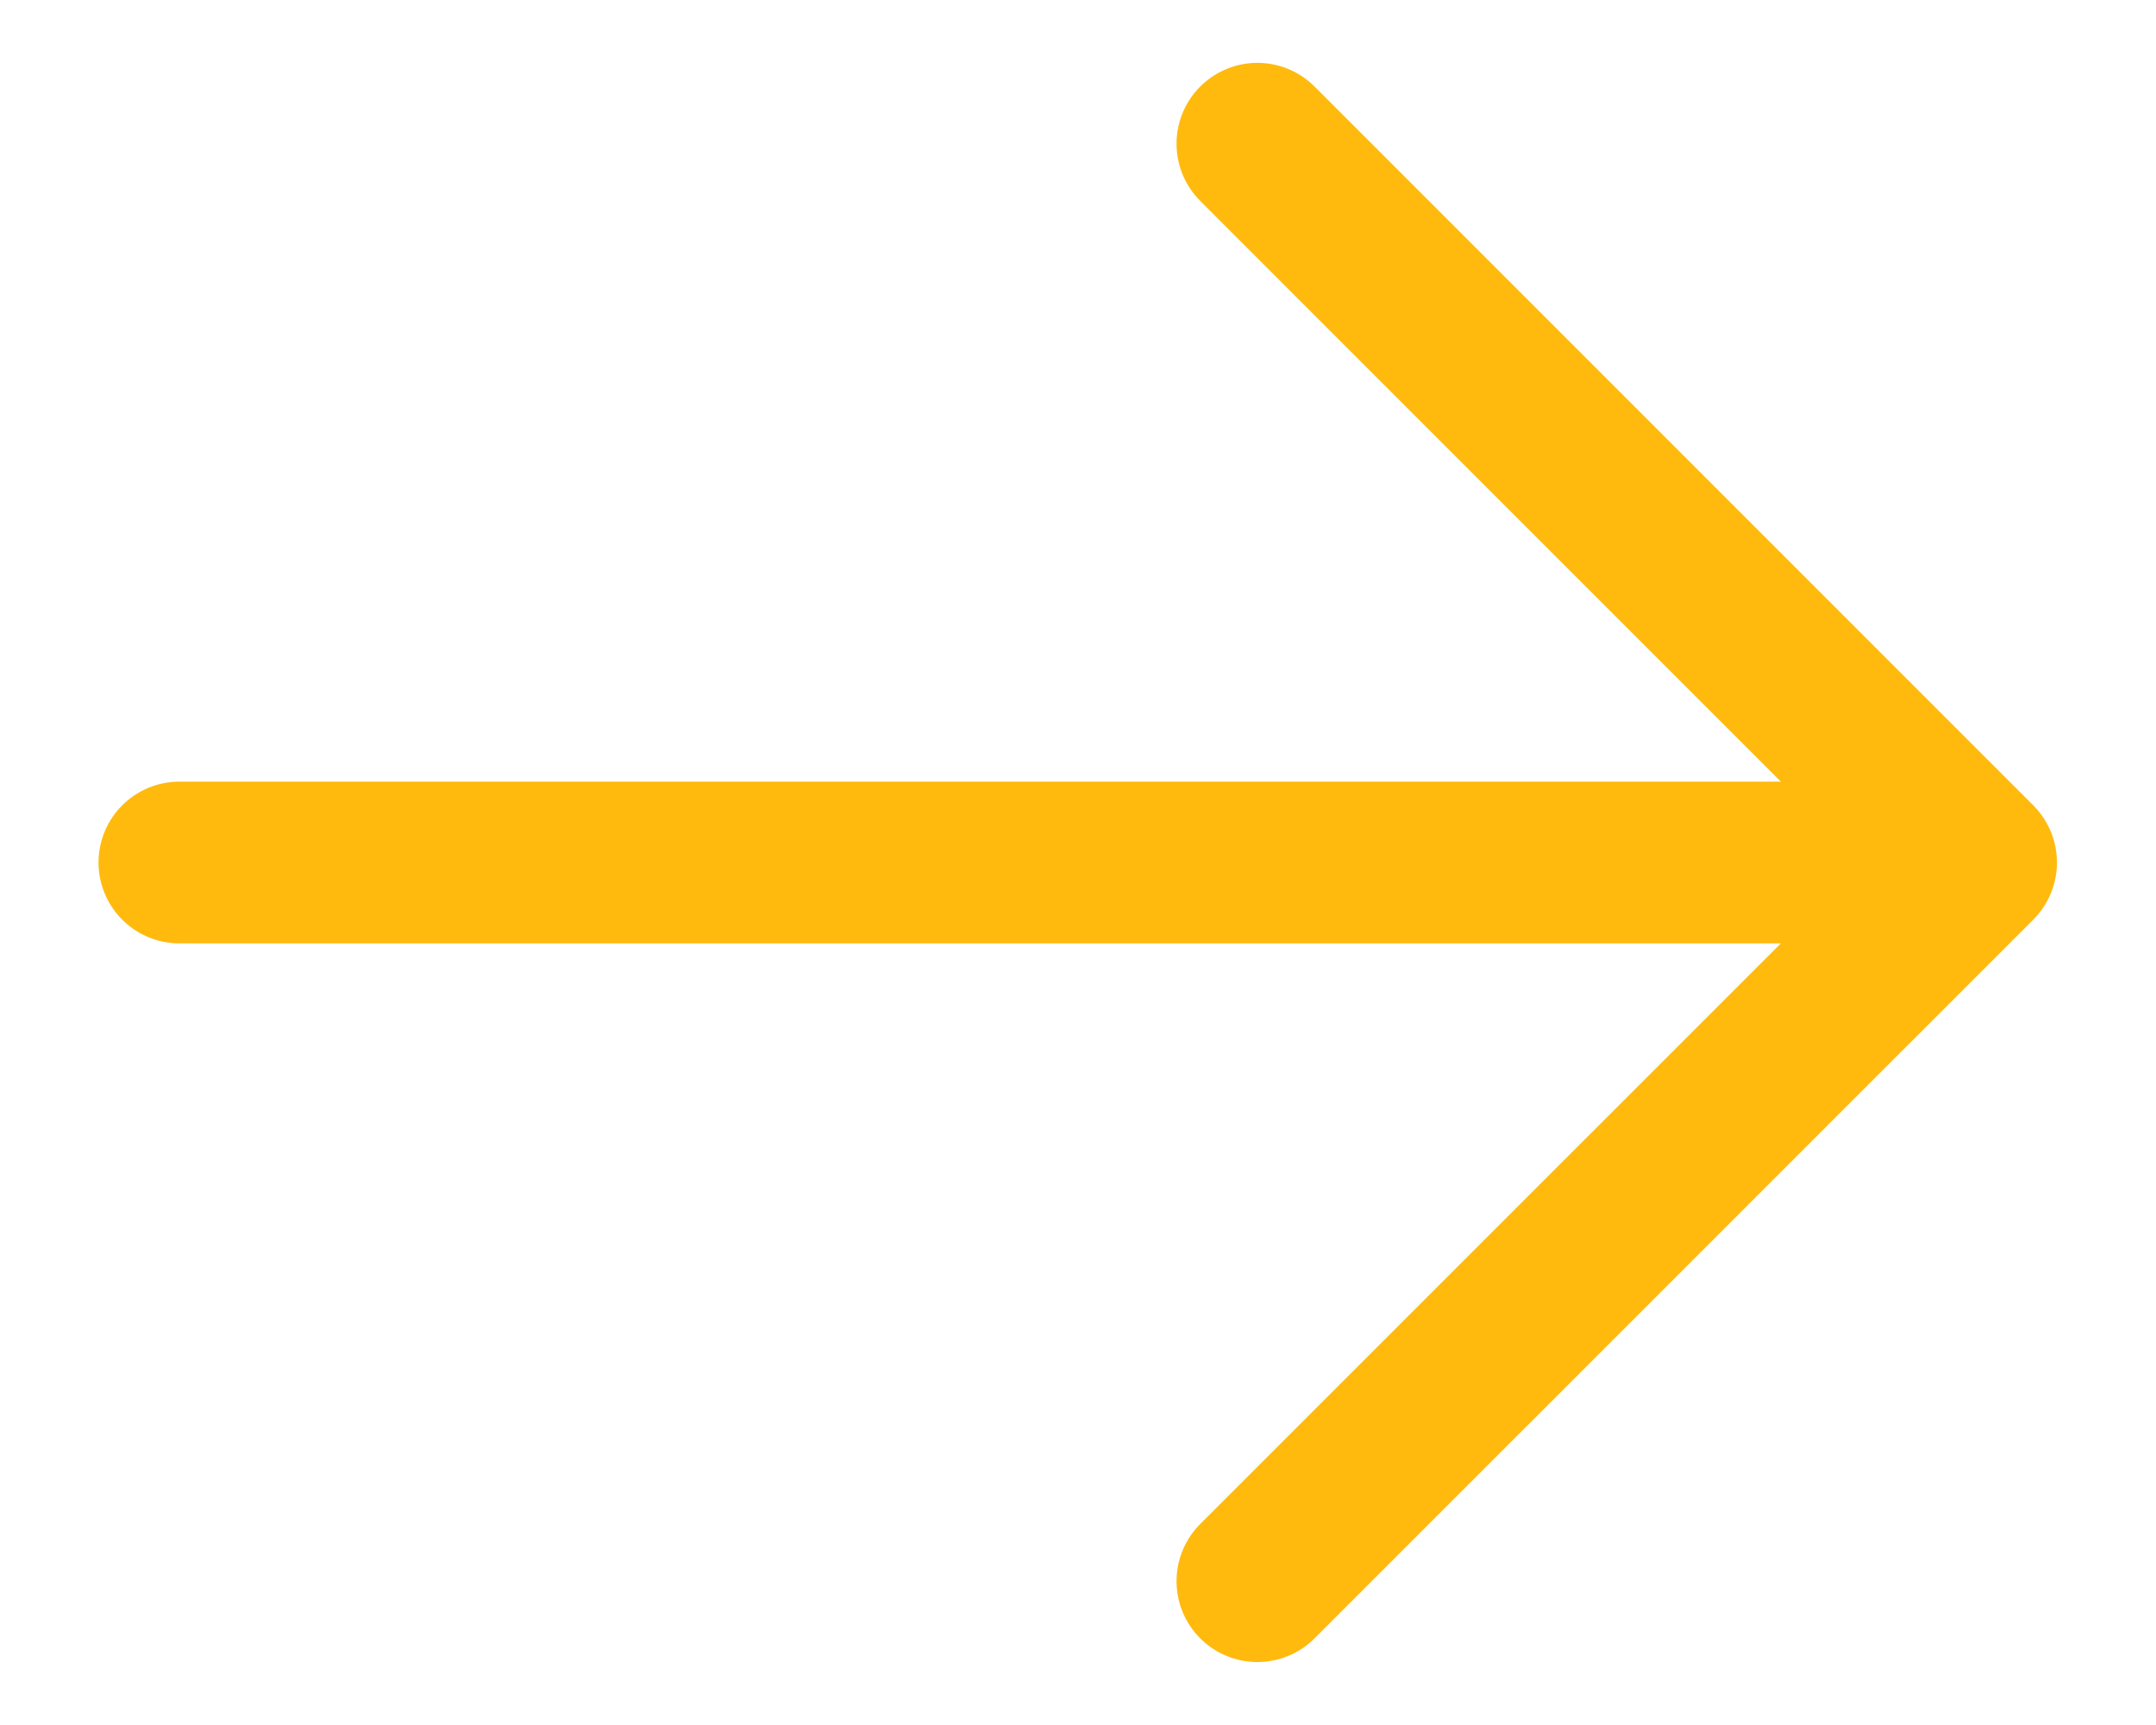
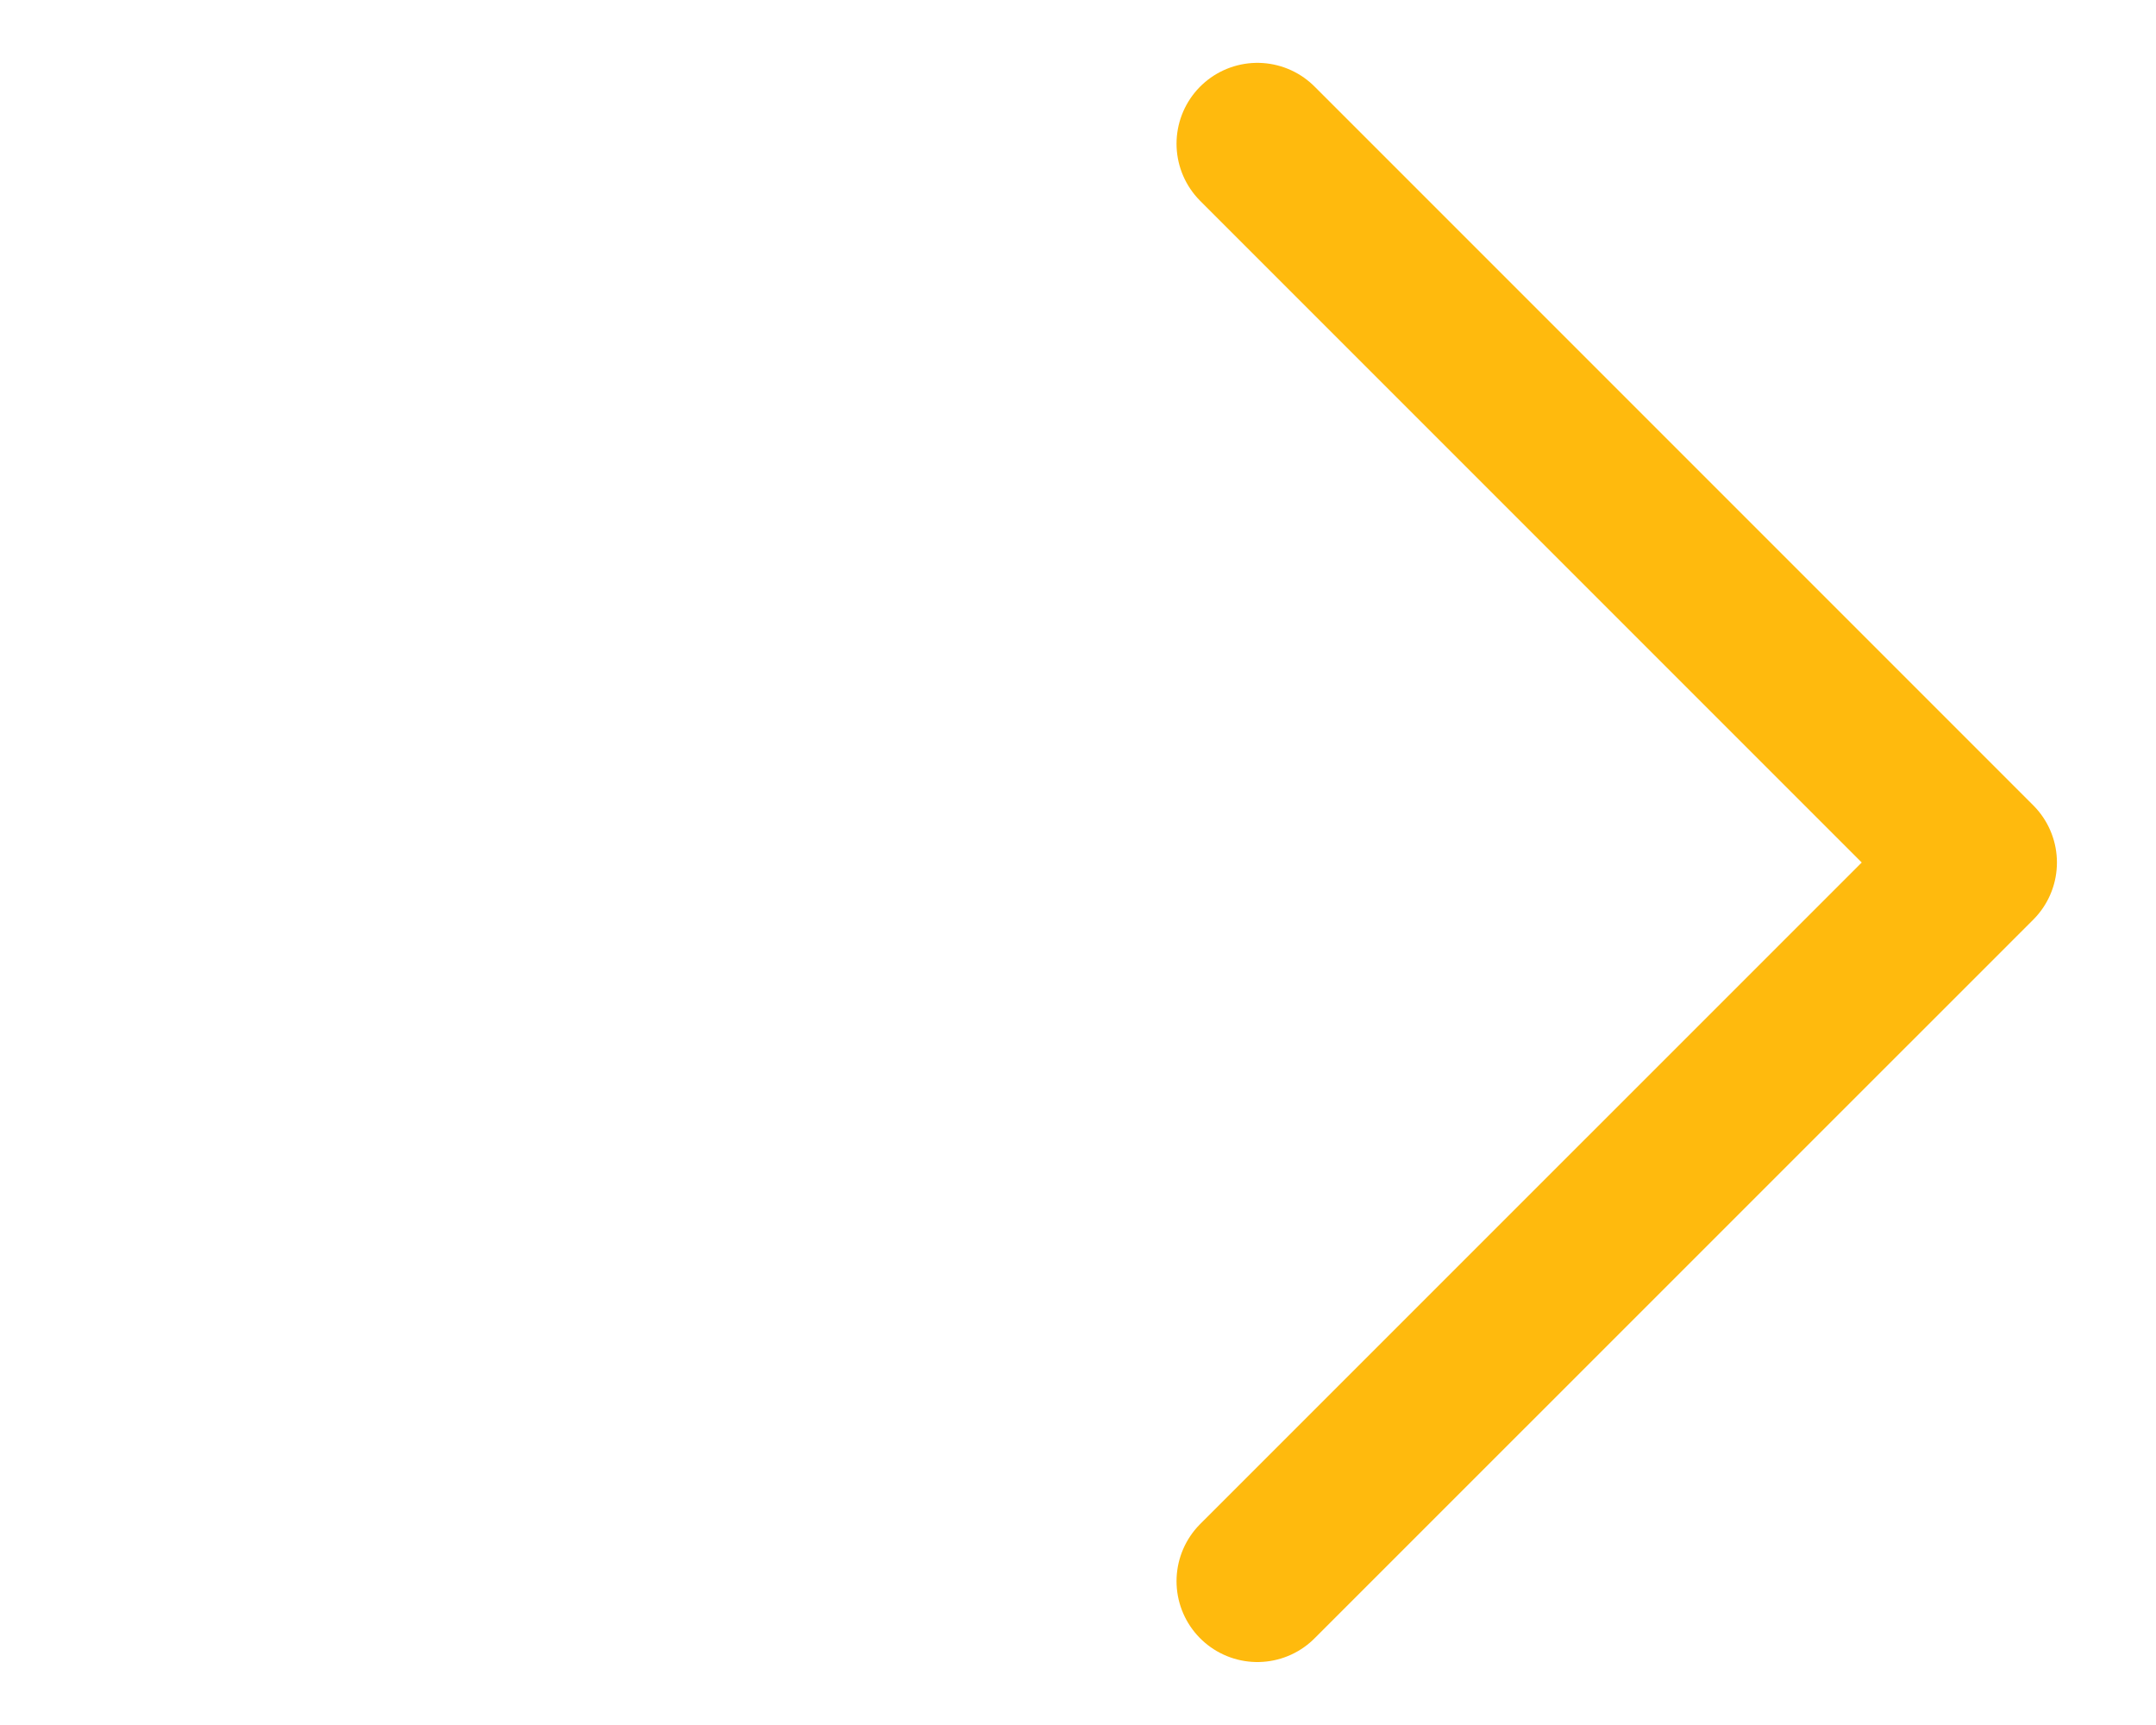
<svg xmlns="http://www.w3.org/2000/svg" width="20" height="16" viewBox="0 0 20 16" fill="none">
-   <path d="M1.664 8H18.331M18.331 8L11.664 1.333M18.331 8L11.664 14.666" stroke="#FFBA0D" stroke-width="1.5" stroke-linecap="round" stroke-linejoin="round" />
+   <path d="M1.664 8M18.331 8L11.664 1.333M18.331 8L11.664 14.666" stroke="#FFBA0D" stroke-width="1.5" stroke-linecap="round" stroke-linejoin="round" />
</svg>